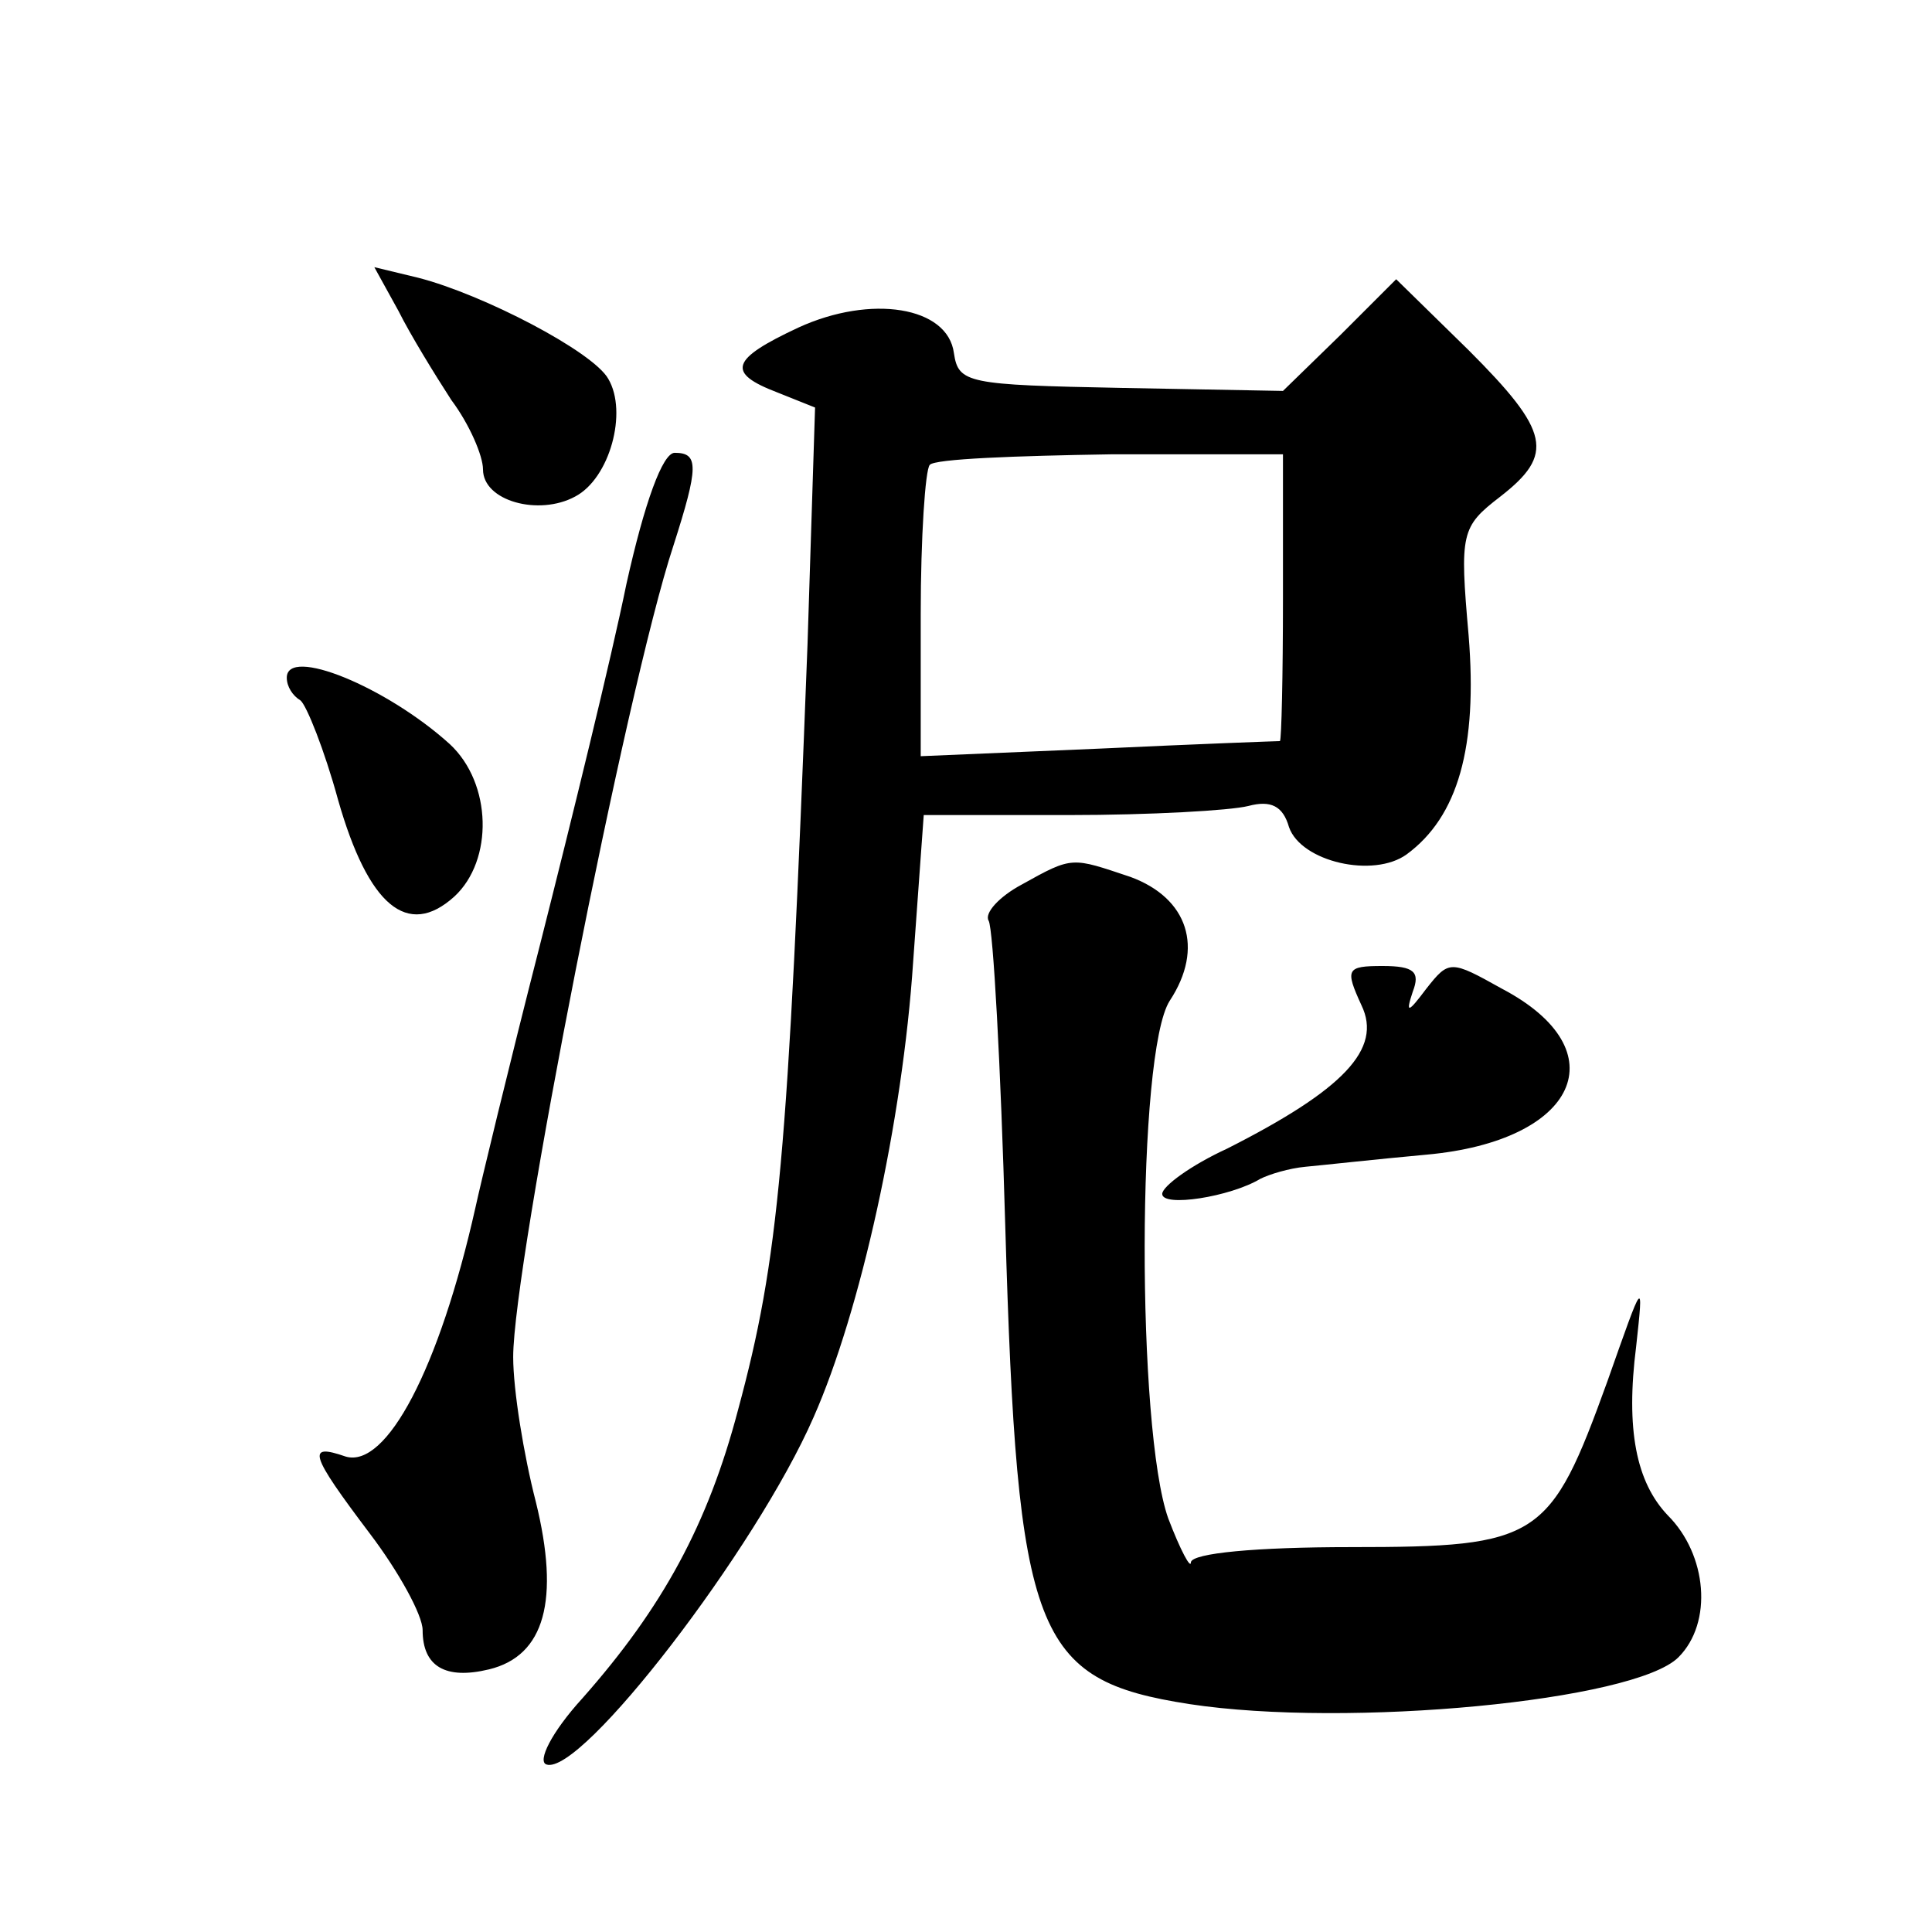
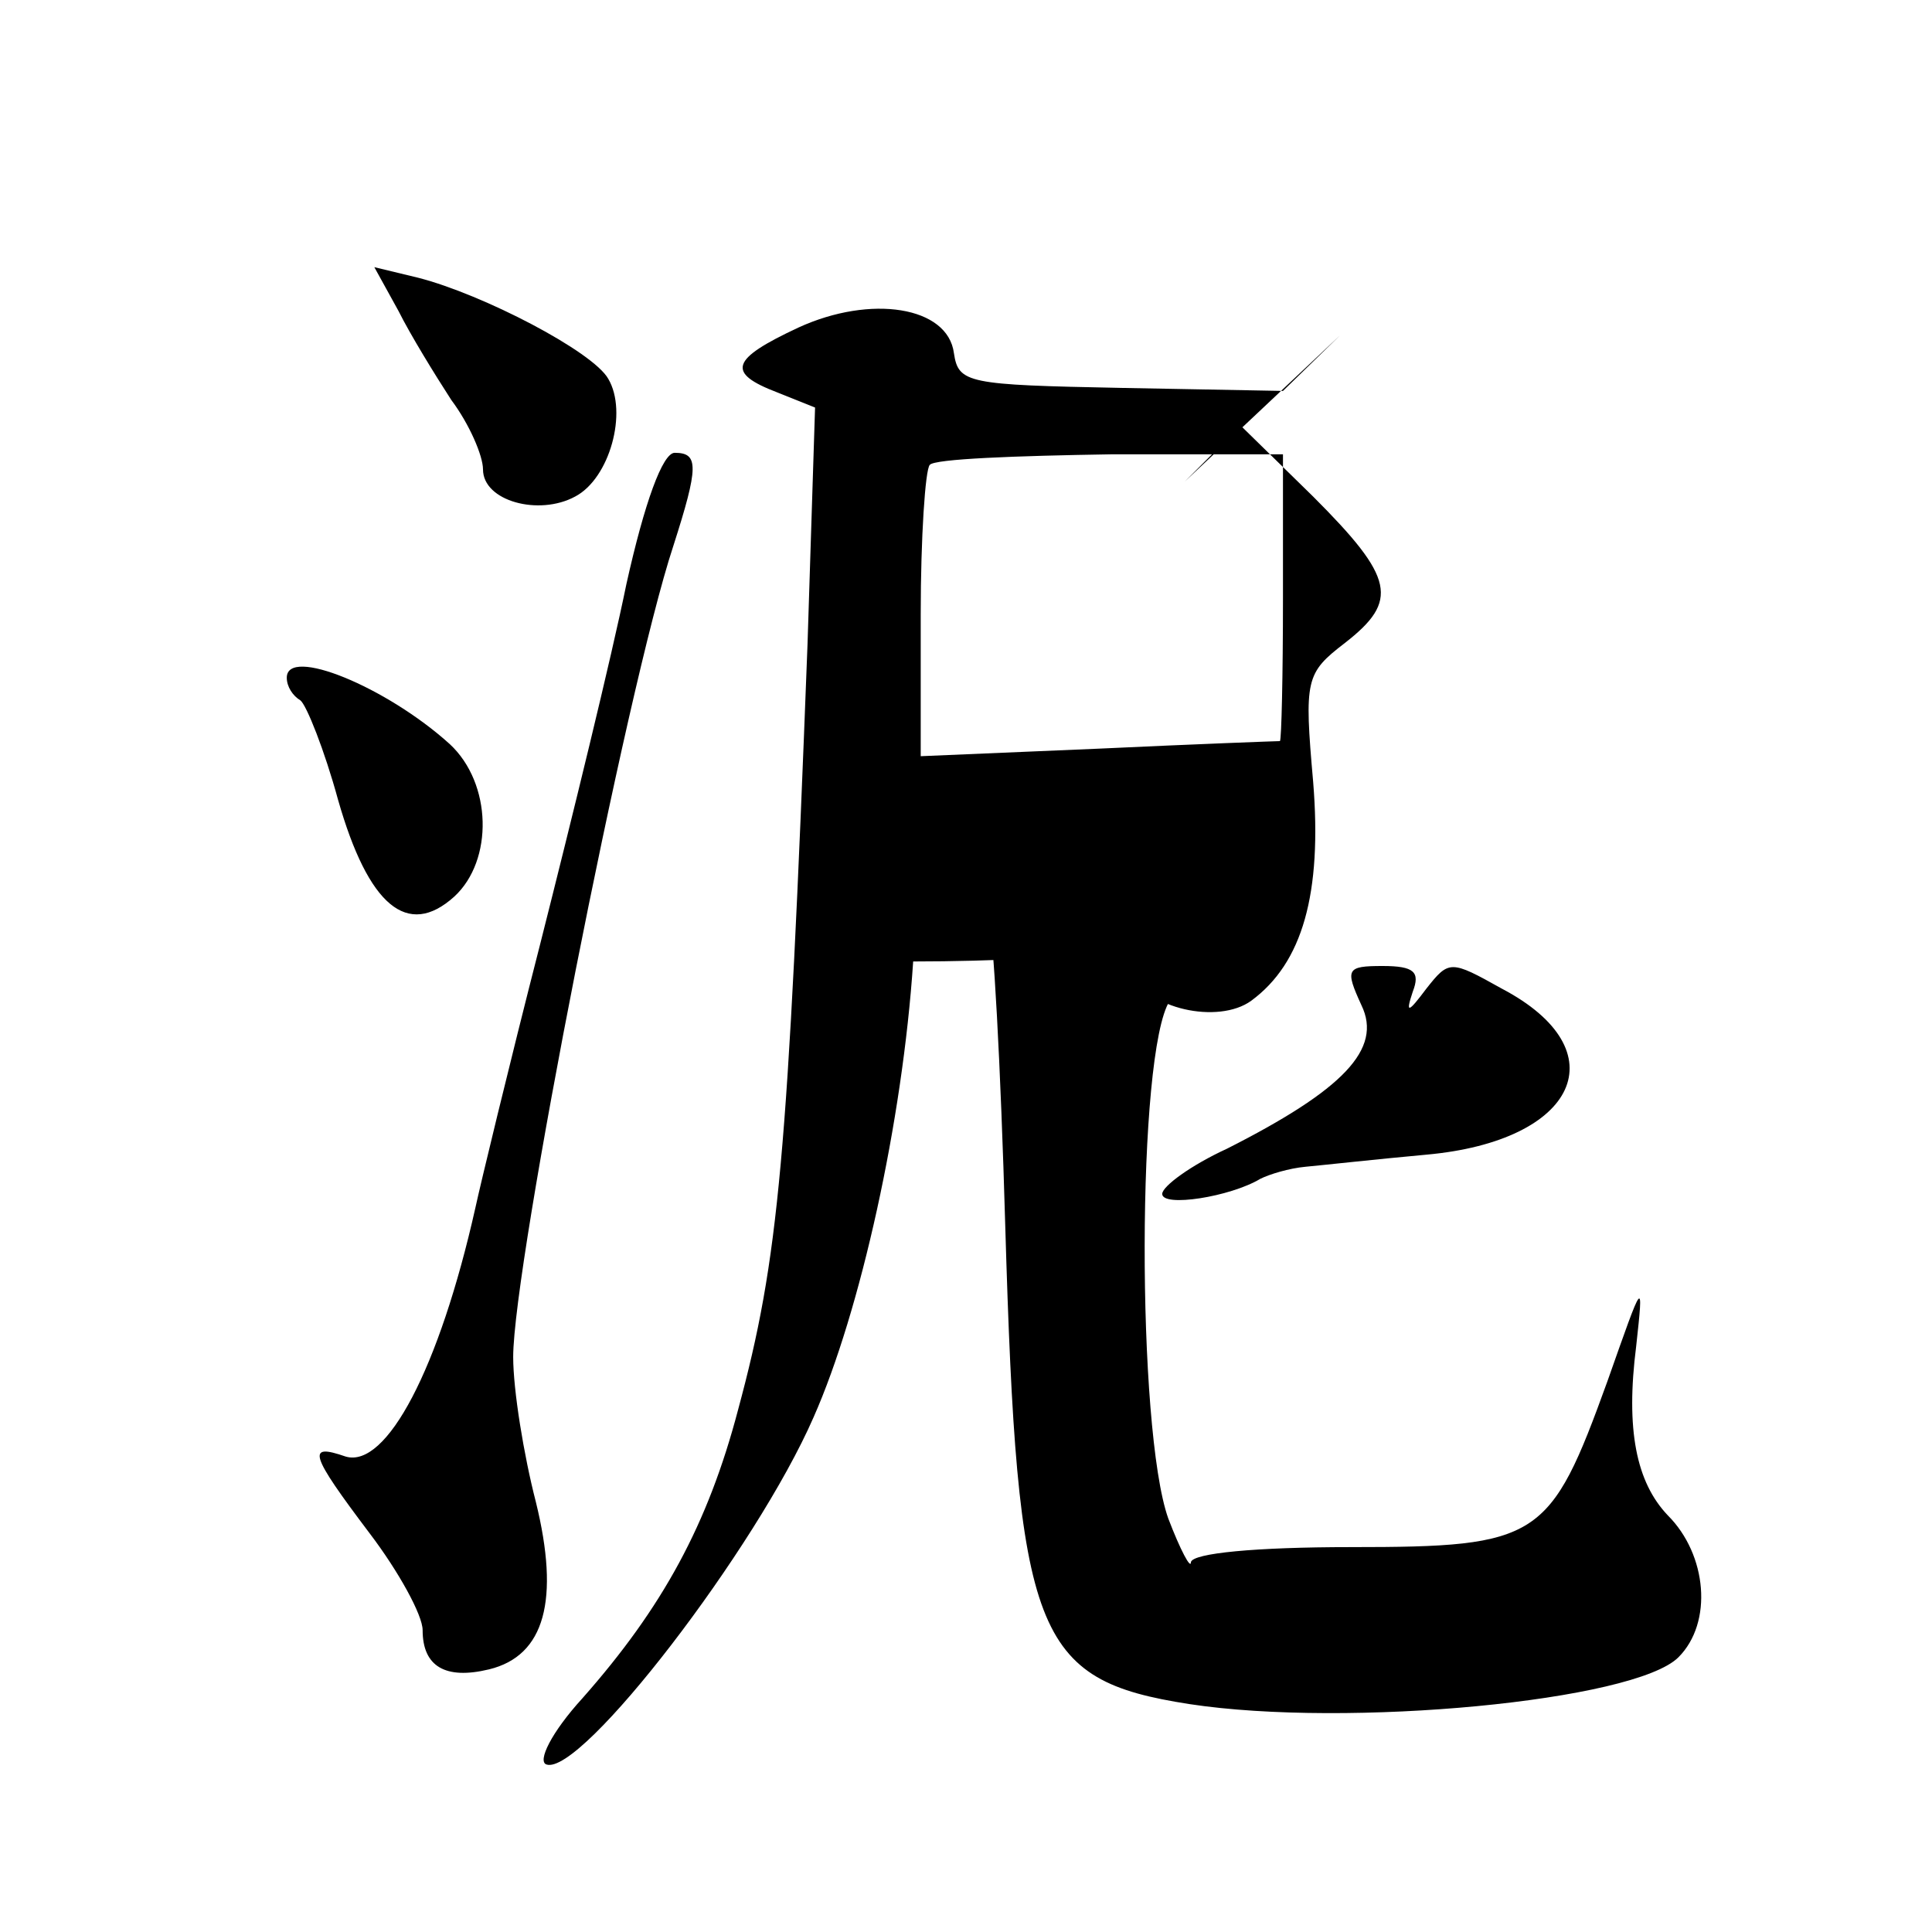
<svg xmlns="http://www.w3.org/2000/svg" version="1.0" width="128pt" height="128pt" viewBox="0 0 128 128" preserveAspectRatio="xMidYMid meet">
  <g transform="translate(0,128) scale(0.1,-0.1)" fill="#0" stroke="none">
-     <path d="M264 1074 c8 -16 24 -42 35 -59 12 -16 21 -37 21 -46 0 -21 37 -31 61 -18 23 12 35 56 22 78 -10 18 -83 56 -126 67 l-29 7 16 -29z M888 1058 l-38 -37 -107 2 c-102 2 -108 3 -111 23 -4 31 -55 39 -103 17 -45 -21 -48 -30 -14 -43 l25 -10 -5 -157 c-13 -341 -19 -407 -46 -507 -20 -76 -50 -131 -103 -191 -21 -23 -30 -42 -24 -44 23 -8 139 143 177 230 31 70 59 196 66 302 l7 97 96 0 c54 0 107 3 119 6 15 4 23 0 27 -14 8 -23 56 -34 78 -18 34 25 47 71 41 145 -6 68 -5 72 21 92 36 28 33 43 -21 97 l-48 47 -37 -37z m-38 -174 c0 -52 -1 -94 -2 -95 -2 0 -56 -2 -120 -5 l-118 -5 0 94 c0 51 3 96 6 99 3 4 57 6 120 7 l114 0 0 -95z M415 893 c-10 -49 -36 -155 -57 -238 -21 -82 -40 -161 -43 -175 -24 -107 -59 -173 -86 -165 -26 9 -24 2 16 -51 19 -25 35 -54 35 -64 0 -24 15 -33 44 -26 37 9 47 46 31 111 -8 31 -15 74 -15 96 0 61 75 443 106 537 17 53 17 62 1 62 -8 0 -20 -33 -32 -87z M190 831 c0 -6 4 -12 9 -15 4 -3 16 -33 25 -66 20 -70 46 -92 77 -64 26 24 25 75 -3 101 -42 38 -108 65 -108 44z M677 694 c-15 -8 -25 -19 -22 -24 3 -5 8 -96 11 -202 8 -272 19 -301 122 -317 105 -16 295 2 324 31 23 23 19 68 -7 94 -21 22 -28 57 -21 112 5 46 5 45 -19 -23 -38 -105 -45 -110 -170 -110 -63 0 -105 -4 -106 -10 0 -5 -7 8 -15 29 -21 59 -21 309 1 343 23 35 12 68 -26 82 -39 13 -38 14 -72 -5z M902 614 c14 -29 -12 -56 -89 -95 -24 -11 -43 -25 -43 -30 0 -9 45 -2 65 10 6 3 19 7 30 8 11 1 47 5 80 8 100 9 128 69 50 110 -34 19 -35 19 -50 0 -12 -16 -14 -17 -9 -2 5 13 1 17 -20 17 -24 0 -25 -2 -14 -26z" />
+     <path d="M264 1074 c8 -16 24 -42 35 -59 12 -16 21 -37 21 -46 0 -21 37 -31 61 -18 23 12 35 56 22 78 -10 18 -83 56 -126 67 l-29 7 16 -29z M888 1058 l-38 -37 -107 2 c-102 2 -108 3 -111 23 -4 31 -55 39 -103 17 -45 -21 -48 -30 -14 -43 l25 -10 -5 -157 c-13 -341 -19 -407 -46 -507 -20 -76 -50 -131 -103 -191 -21 -23 -30 -42 -24 -44 23 -8 139 143 177 230 31 70 59 196 66 302 c54 0 107 3 119 6 15 4 23 0 27 -14 8 -23 56 -34 78 -18 34 25 47 71 41 145 -6 68 -5 72 21 92 36 28 33 43 -21 97 l-48 47 -37 -37z m-38 -174 c0 -52 -1 -94 -2 -95 -2 0 -56 -2 -120 -5 l-118 -5 0 94 c0 51 3 96 6 99 3 4 57 6 120 7 l114 0 0 -95z M415 893 c-10 -49 -36 -155 -57 -238 -21 -82 -40 -161 -43 -175 -24 -107 -59 -173 -86 -165 -26 9 -24 2 16 -51 19 -25 35 -54 35 -64 0 -24 15 -33 44 -26 37 9 47 46 31 111 -8 31 -15 74 -15 96 0 61 75 443 106 537 17 53 17 62 1 62 -8 0 -20 -33 -32 -87z M190 831 c0 -6 4 -12 9 -15 4 -3 16 -33 25 -66 20 -70 46 -92 77 -64 26 24 25 75 -3 101 -42 38 -108 65 -108 44z M677 694 c-15 -8 -25 -19 -22 -24 3 -5 8 -96 11 -202 8 -272 19 -301 122 -317 105 -16 295 2 324 31 23 23 19 68 -7 94 -21 22 -28 57 -21 112 5 46 5 45 -19 -23 -38 -105 -45 -110 -170 -110 -63 0 -105 -4 -106 -10 0 -5 -7 8 -15 29 -21 59 -21 309 1 343 23 35 12 68 -26 82 -39 13 -38 14 -72 -5z M902 614 c14 -29 -12 -56 -89 -95 -24 -11 -43 -25 -43 -30 0 -9 45 -2 65 10 6 3 19 7 30 8 11 1 47 5 80 8 100 9 128 69 50 110 -34 19 -35 19 -50 0 -12 -16 -14 -17 -9 -2 5 13 1 17 -20 17 -24 0 -25 -2 -14 -26z" />
  </g>
</svg>